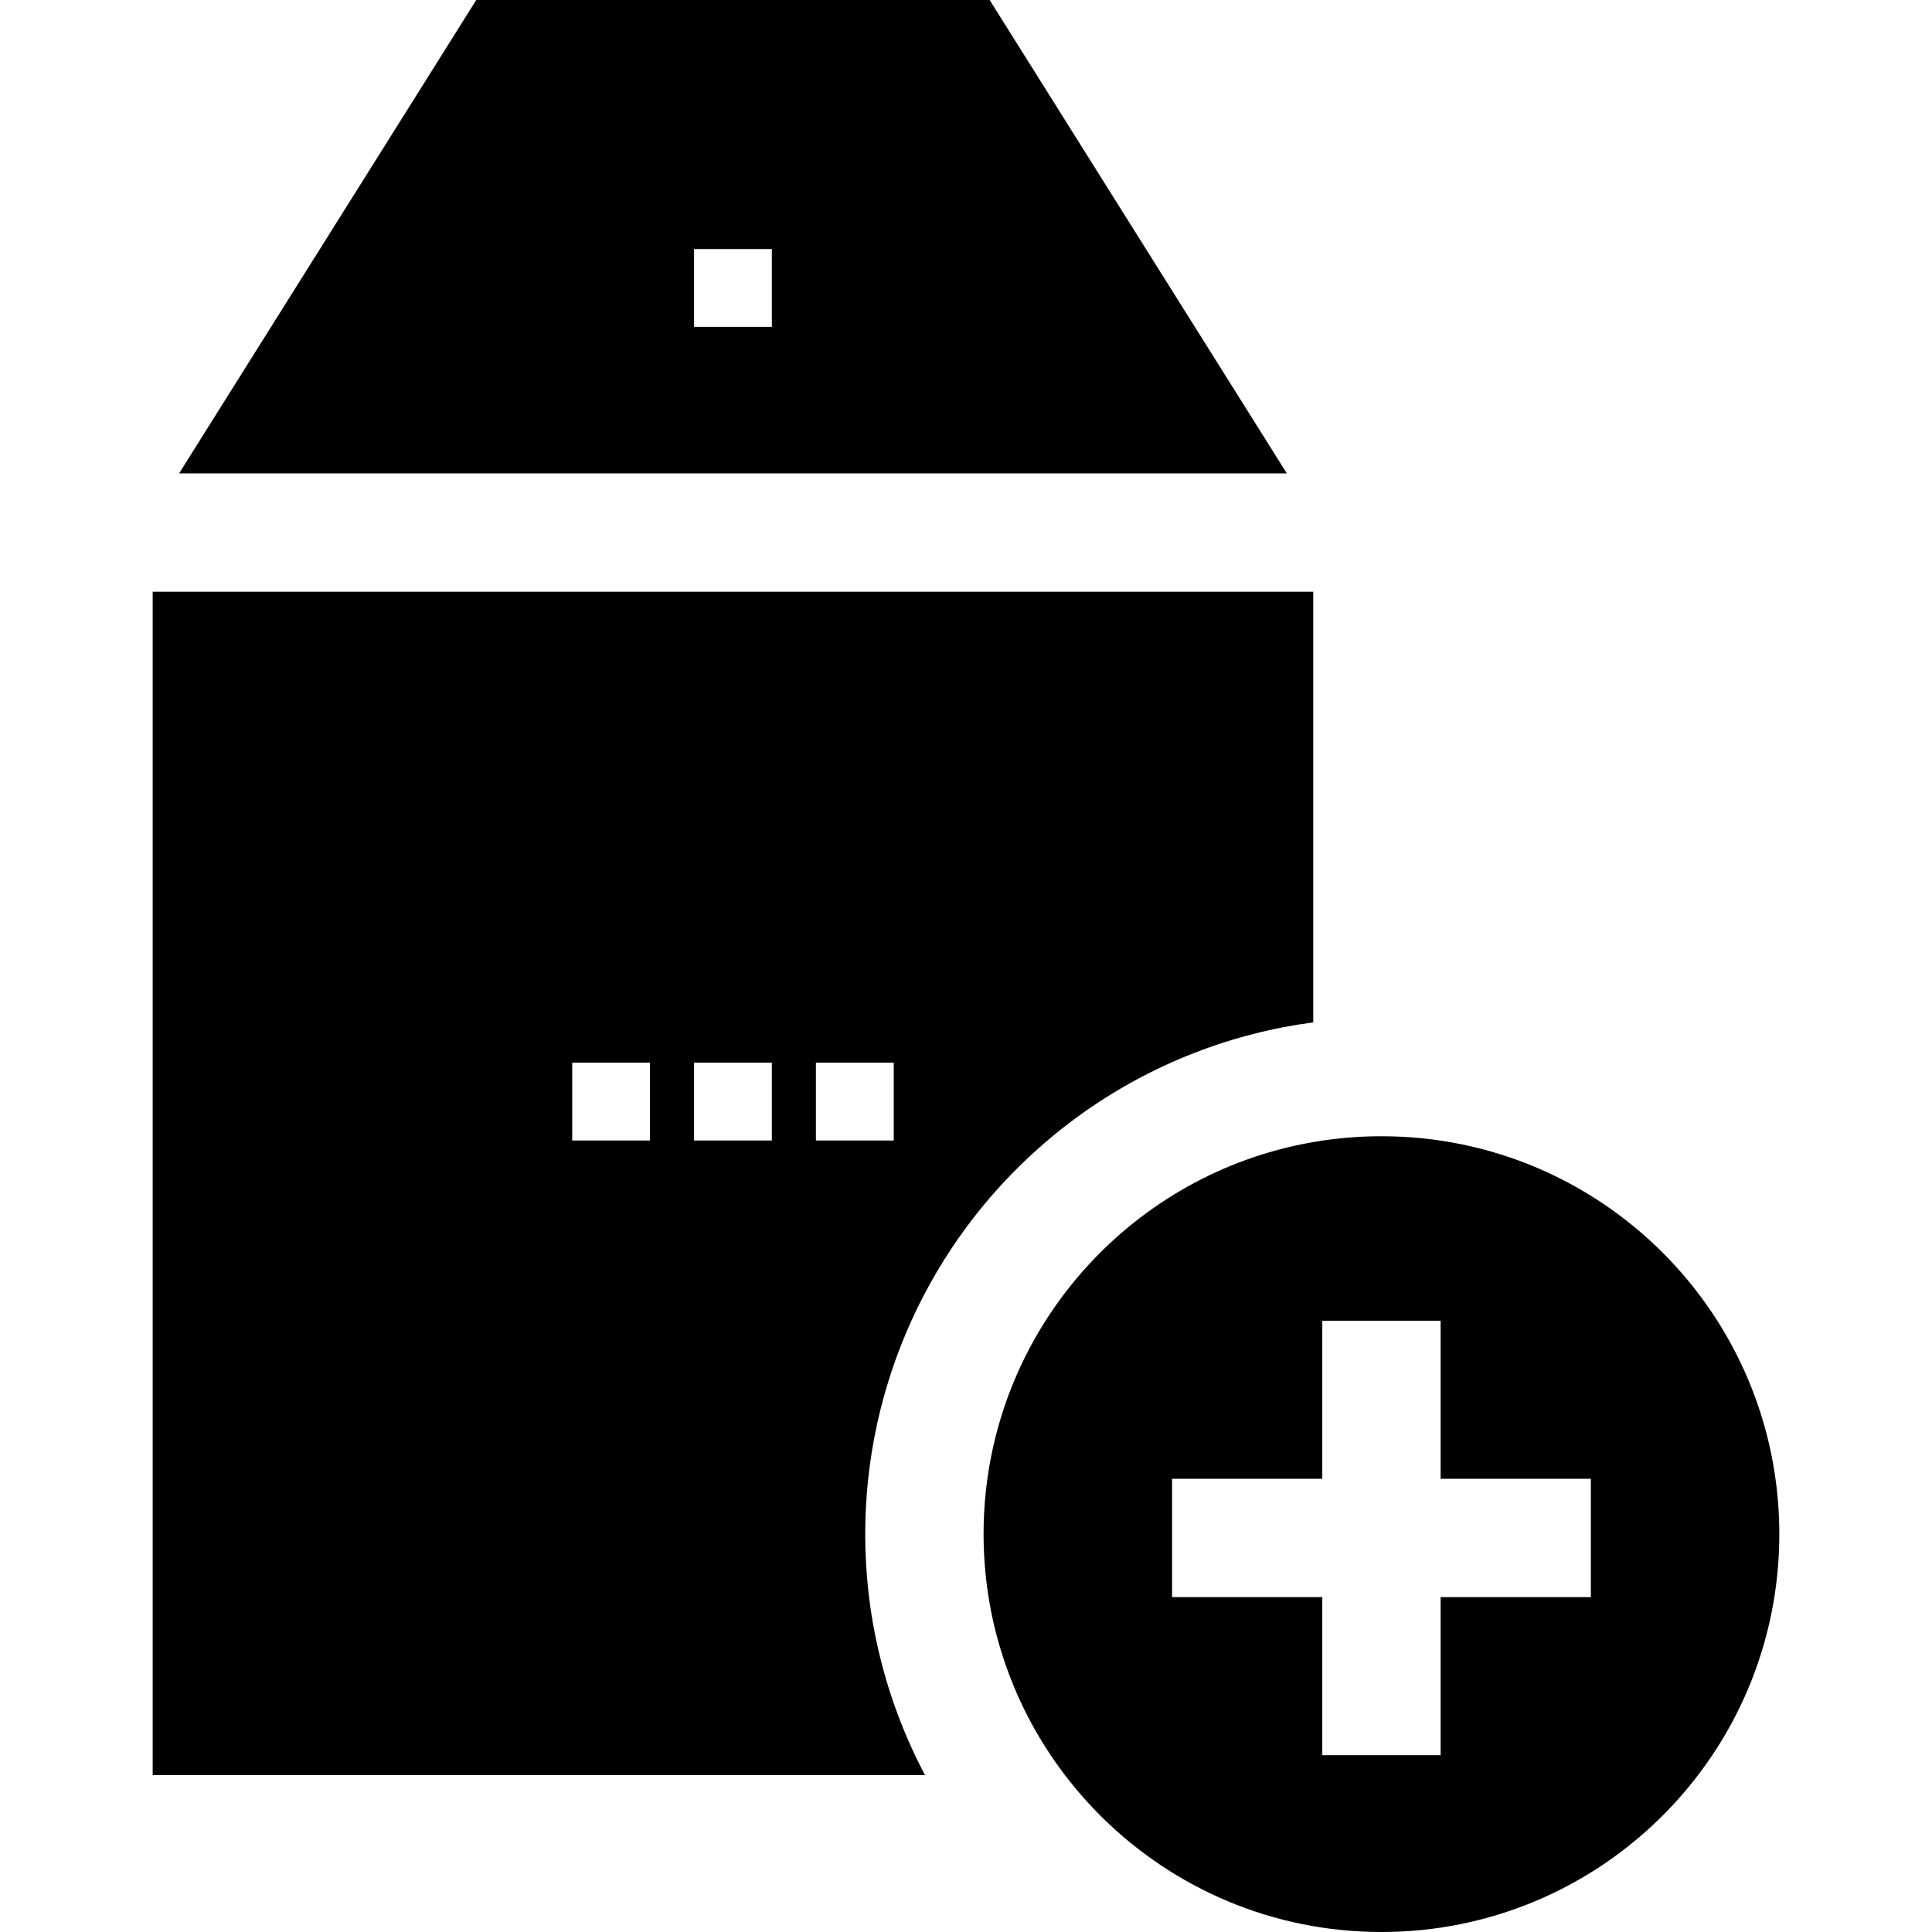
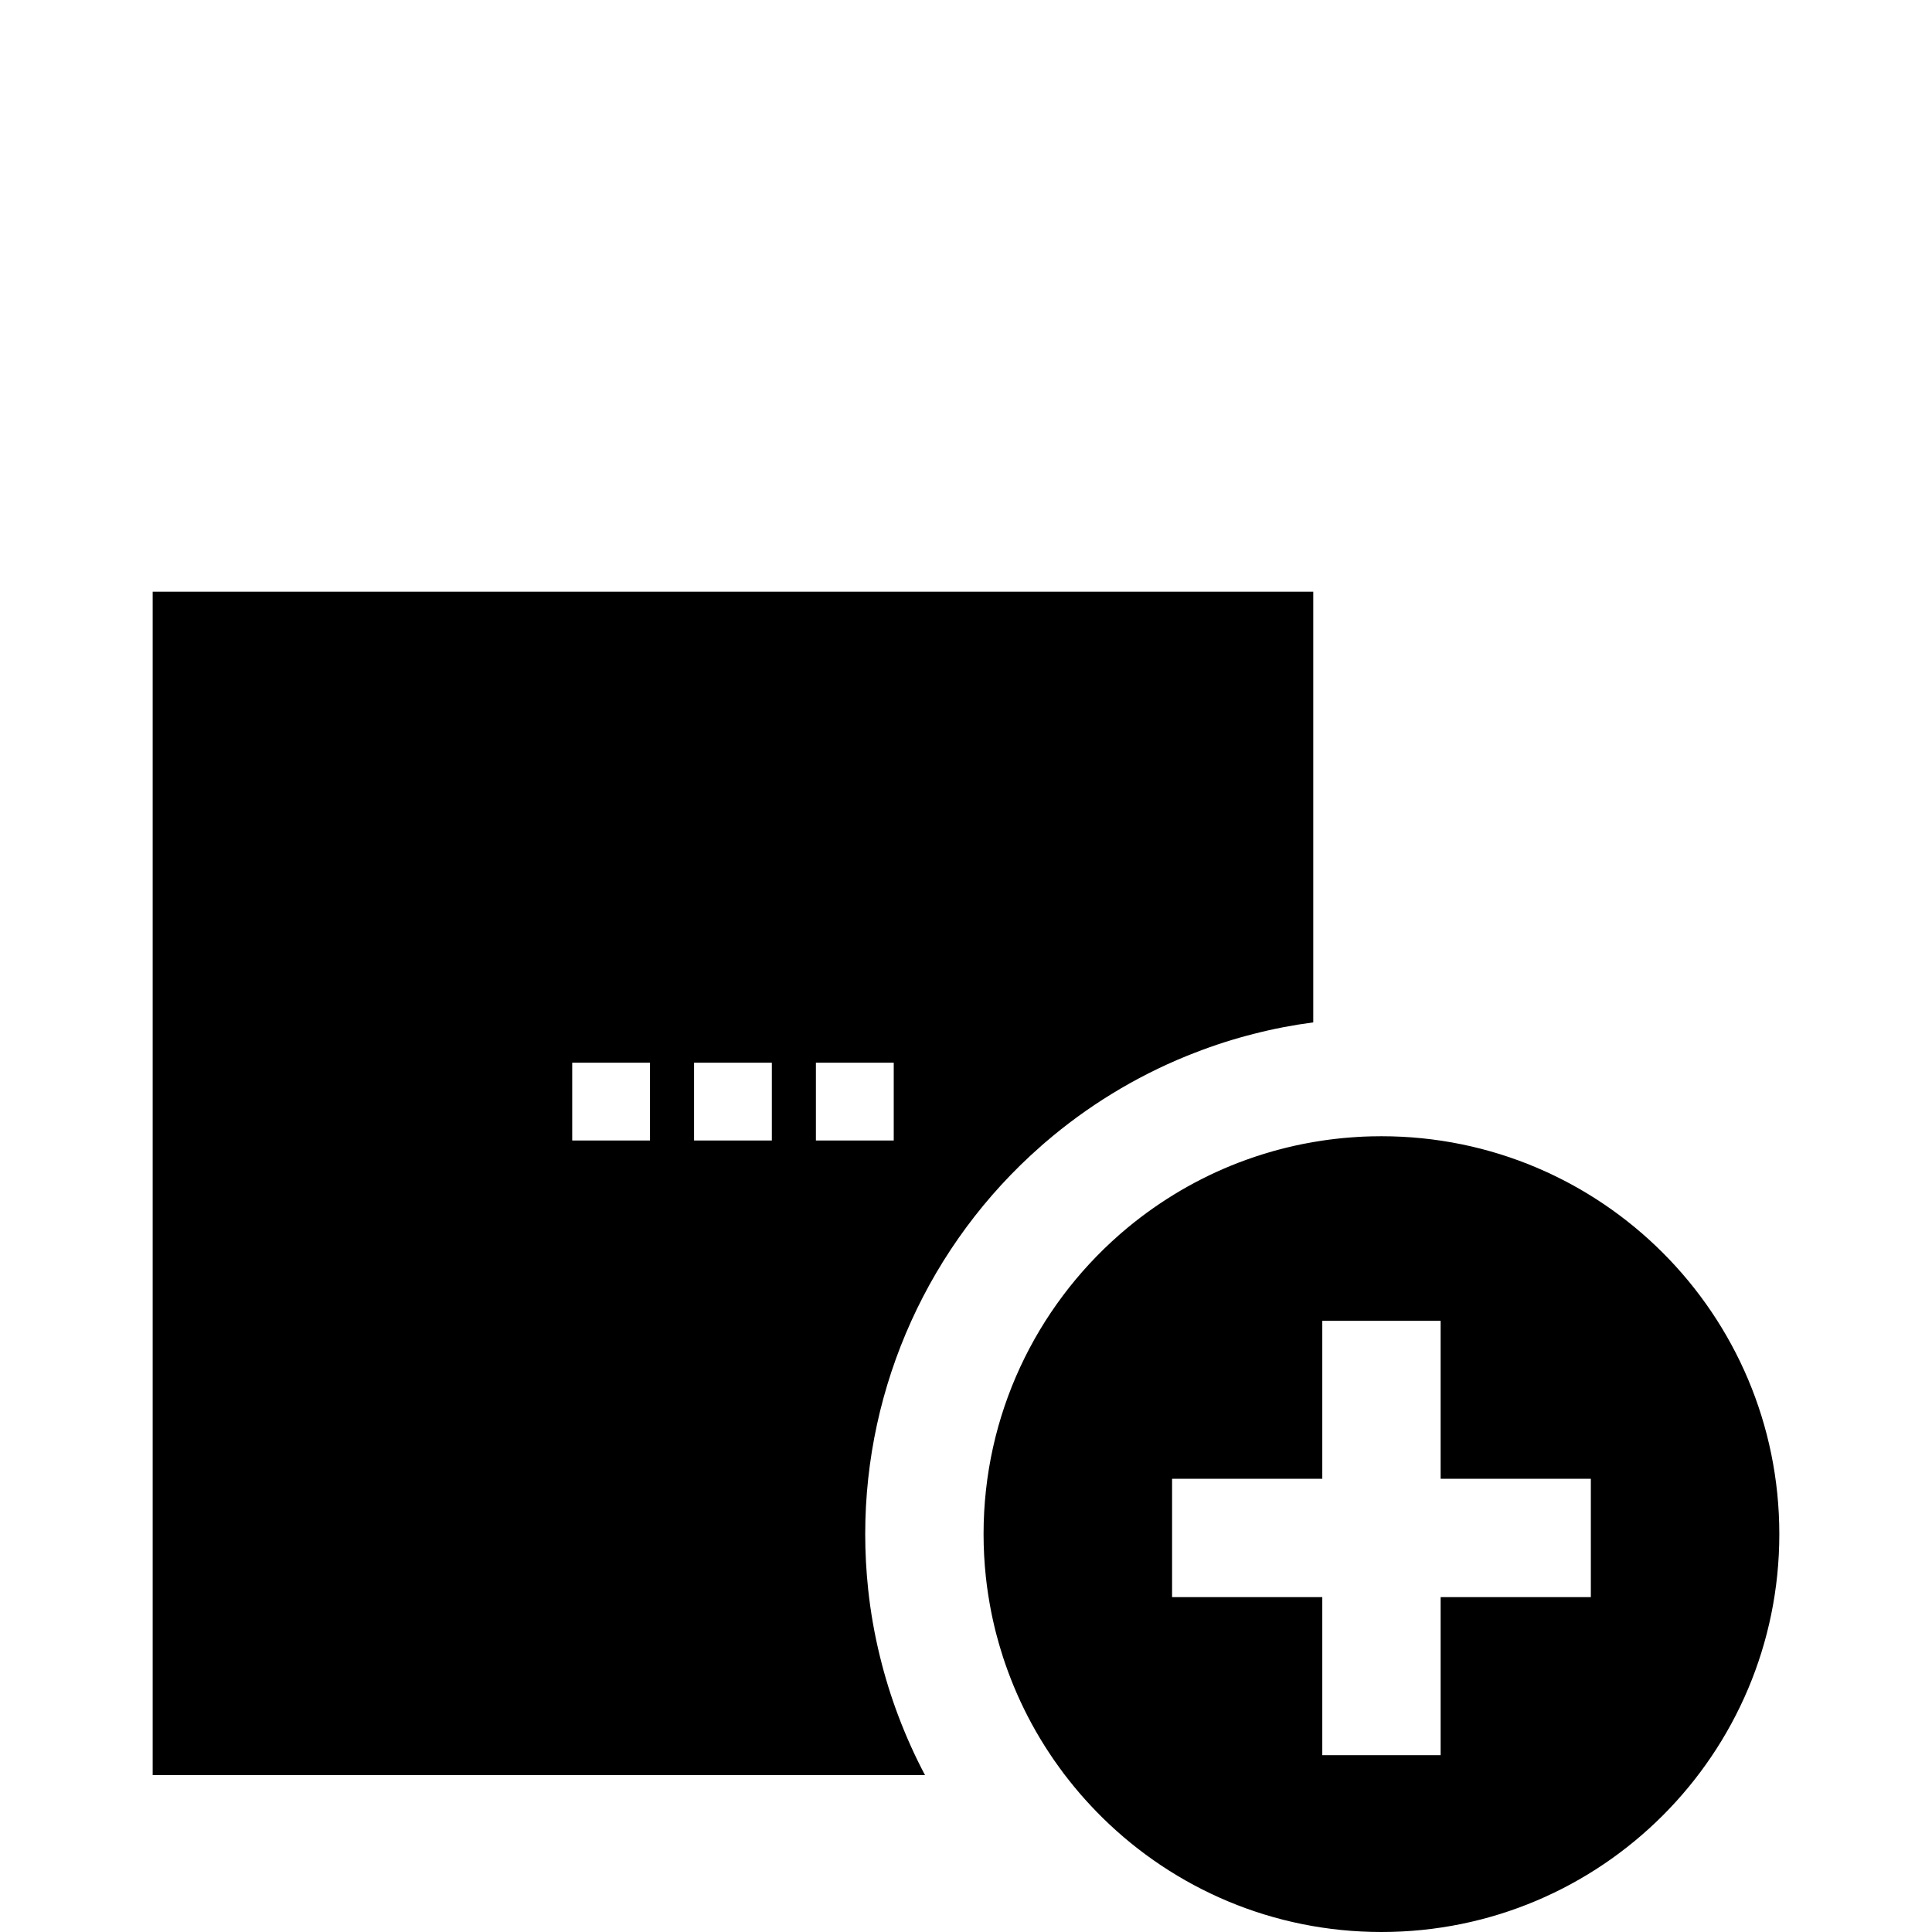
<svg xmlns="http://www.w3.org/2000/svg" fill="#000000" height="800px" width="800px" version="1.1" id="Layer_1" viewBox="0 0 512 512" xml:space="preserve">
  <g>
    <g>
      <path d="M332.345,156.808h-15.681H71.823H56.143H40.462v313.617h204.677c-2.687-5.07-5.039-10.308-7.067-15.681    c-1.934-5.112-3.554-10.349-4.861-15.681c-1.443-5.844-2.488-11.802-3.136-17.824c-0.523-4.882-0.784-9.827-0.784-14.688    c0-39.369,16.988-76.857,46.593-102.835l0.136-0.125c0.272-0.24,0.544-0.481,0.805-0.7c11.259-9.701,23.929-17.458,37.676-23.061    c0.721-0.293,1.443-0.585,2.164-0.847c5.143-2.007,10.37-3.68,15.681-5.018c5.154-1.328,10.391-2.331,15.681-3.021V156.808    H332.345z M172.254,302.243h-20.615v-20.615h20.615V302.243z M204.546,302.243h-20.615v-20.615h20.615V302.243z M236.849,302.243    h-20.626v-20.615h20.626V302.243z" />
    </g>
  </g>
  <g>
    <g>
-       <path d="M262.262,0H126.215L47.466,125.447H65.99h18.514h219.479h18.514h18.524L262.262,0z M204.546,86.621h-20.615V66.006h20.615    V86.621z" />
-     </g>
+       </g>
  </g>
  <g>
    <g>
      <path d="M366.1,301.114c-0.878,0-1.756,0.01-2.634,0.031c-0.721,0.021-1.453,0.042-2.174,0.073    c-0.387,0.021-0.774,0.042-1.171,0.063c-0.617,0.031-1.244,0.073-1.861,0.125c-0.763,0.052-1.526,0.115-2.279,0.188    c-0.084,0.01-0.178,0.021-0.261,0.031c-0.031,0-0.063,0-0.094,0.01c-0.146,0.01-0.293,0.031-0.439,0.042    c-0.45,0.042-0.899,0.094-1.349,0.146c-0.105,0.01-0.22,0.031-0.324,0.042c-0.282,0.031-0.575,0.063-0.857,0.105    c-0.042,0-0.073,0.01-0.115,0.01c-0.46,0.063-0.92,0.115-1.38,0.188c-0.021,0-0.031,0.01-0.052,0.01    c-0.24,0.031-0.481,0.063-0.721,0.105c-0.784,0.115-1.568,0.24-2.342,0.376c-0.575,0.094-1.139,0.199-1.704,0.314    c-0.387,0.073-0.784,0.146-1.171,0.219c-0.063,0.021-0.136,0.031-0.199,0.042c-0.638,0.125-1.275,0.261-1.913,0.408    c-0.606,0.136-1.213,0.272-1.819,0.429c-0.104,0.021-0.219,0.042-0.324,0.073c-0.742,0.178-1.474,0.366-2.195,0.565    c-0.355,0.094-0.7,0.188-1.045,0.282c-0.105,0.031-0.199,0.052-0.293,0.084c-0.073,0.021-0.136,0.042-0.209,0.063    c-0.355,0.105-0.711,0.209-1.066,0.314c-0.167,0.042-0.324,0.094-0.491,0.146c-0.345,0.094-0.68,0.199-1.025,0.314    c-0.115,0.042-0.23,0.073-0.345,0.115c-0.429,0.125-0.847,0.251-1.265,0.397c-0.042,0.01-0.084,0.031-0.125,0.042    c-0.063,0.021-0.125,0.042-0.188,0.063c-0.314,0.104-0.617,0.209-0.93,0.324c-0.46,0.157-0.92,0.314-1.38,0.481    c-0.073,0.021-0.136,0.052-0.209,0.073c-1.286,0.46-2.551,0.951-3.816,1.464c-10.663,4.349-20.448,10.381-29.041,17.782    c-0.24,0.199-0.47,0.408-0.711,0.617c-22.026,19.329-35.93,47.68-35.93,79.282c0,3.837,0.209,7.621,0.606,11.342    c0.167,1.558,0.366,3.105,0.606,4.642c0.105,0.711,0.22,1.411,0.345,2.101c0.021,0.157,0.052,0.314,0.084,0.47    c0.073,0.46,0.157,0.92,0.251,1.369c0.031,0.199,0.073,0.397,0.115,0.606c0.042,0.199,0.084,0.397,0.125,0.596    c0.01,0.084,0.021,0.157,0.042,0.24c0.094,0.481,0.199,0.972,0.314,1.453c0.146,0.659,0.293,1.307,0.45,1.955    c0.073,0.324,0.157,0.648,0.24,0.972c0.084,0.324,0.167,0.638,0.251,0.962c0.157,0.617,0.324,1.223,0.502,1.829    c0.01,0.052,0.021,0.104,0.031,0.146c0.021,0.094,0.052,0.188,0.084,0.272c0.073,0.272,0.157,0.533,0.23,0.794    c0.084,0.272,0.157,0.533,0.24,0.794c0.178,0.627,0.366,1.244,0.575,1.861c0.01,0.031,0.021,0.073,0.031,0.104    c0.021,0.063,0.042,0.136,0.063,0.199c0.188,0.575,0.376,1.15,0.575,1.714c0.042,0.115,0.084,0.23,0.125,0.345    c0.199,0.596,0.418,1.192,0.638,1.777c0.23,0.617,0.46,1.234,0.7,1.84c0.24,0.617,0.481,1.223,0.732,1.829    c0.251,0.606,0.502,1.202,0.763,1.798c0.157,0.355,0.314,0.711,0.47,1.066c0.209,0.481,0.429,0.962,0.659,1.443    c0.282,0.627,0.585,1.244,0.889,1.861c0.293,0.606,0.596,1.213,0.909,1.809c0.721,1.401,1.464,2.781,2.248,4.14    c0.376,0.659,0.763,1.307,1.15,1.955c0.397,0.659,0.805,1.317,1.213,1.965c0.22,0.345,0.439,0.69,0.669,1.035    c0.355,0.554,0.721,1.108,1.098,1.662c0.261,0.397,0.533,0.794,0.805,1.181c0.45,0.627,0.889,1.265,1.349,1.882    c0.052,0.073,0.104,0.136,0.157,0.209c0.293,0.418,0.596,0.836,0.909,1.244c0.104,0.136,0.209,0.272,0.314,0.408    c0.836,1.087,1.683,2.164,2.561,3.22c0.397,0.481,0.794,0.962,1.213,1.443c0.115,0.136,0.23,0.282,0.355,0.418    c0.418,0.481,0.836,0.962,1.265,1.432c0.46,0.512,0.92,1.014,1.39,1.516c1.045,1.129,2.122,2.237,3.22,3.314    C311.238,500.47,337.321,512,366.1,512c58.239,0,105.438-47.21,105.438-105.448C471.538,348.324,424.339,301.114,366.1,301.114z     M421.59,423.257h-39.808v41.878H350.42v-41.878h-39.808v-31.362h39.808v-41.868h31.362v41.868h39.808V423.257z" />
    </g>
  </g>
</svg>